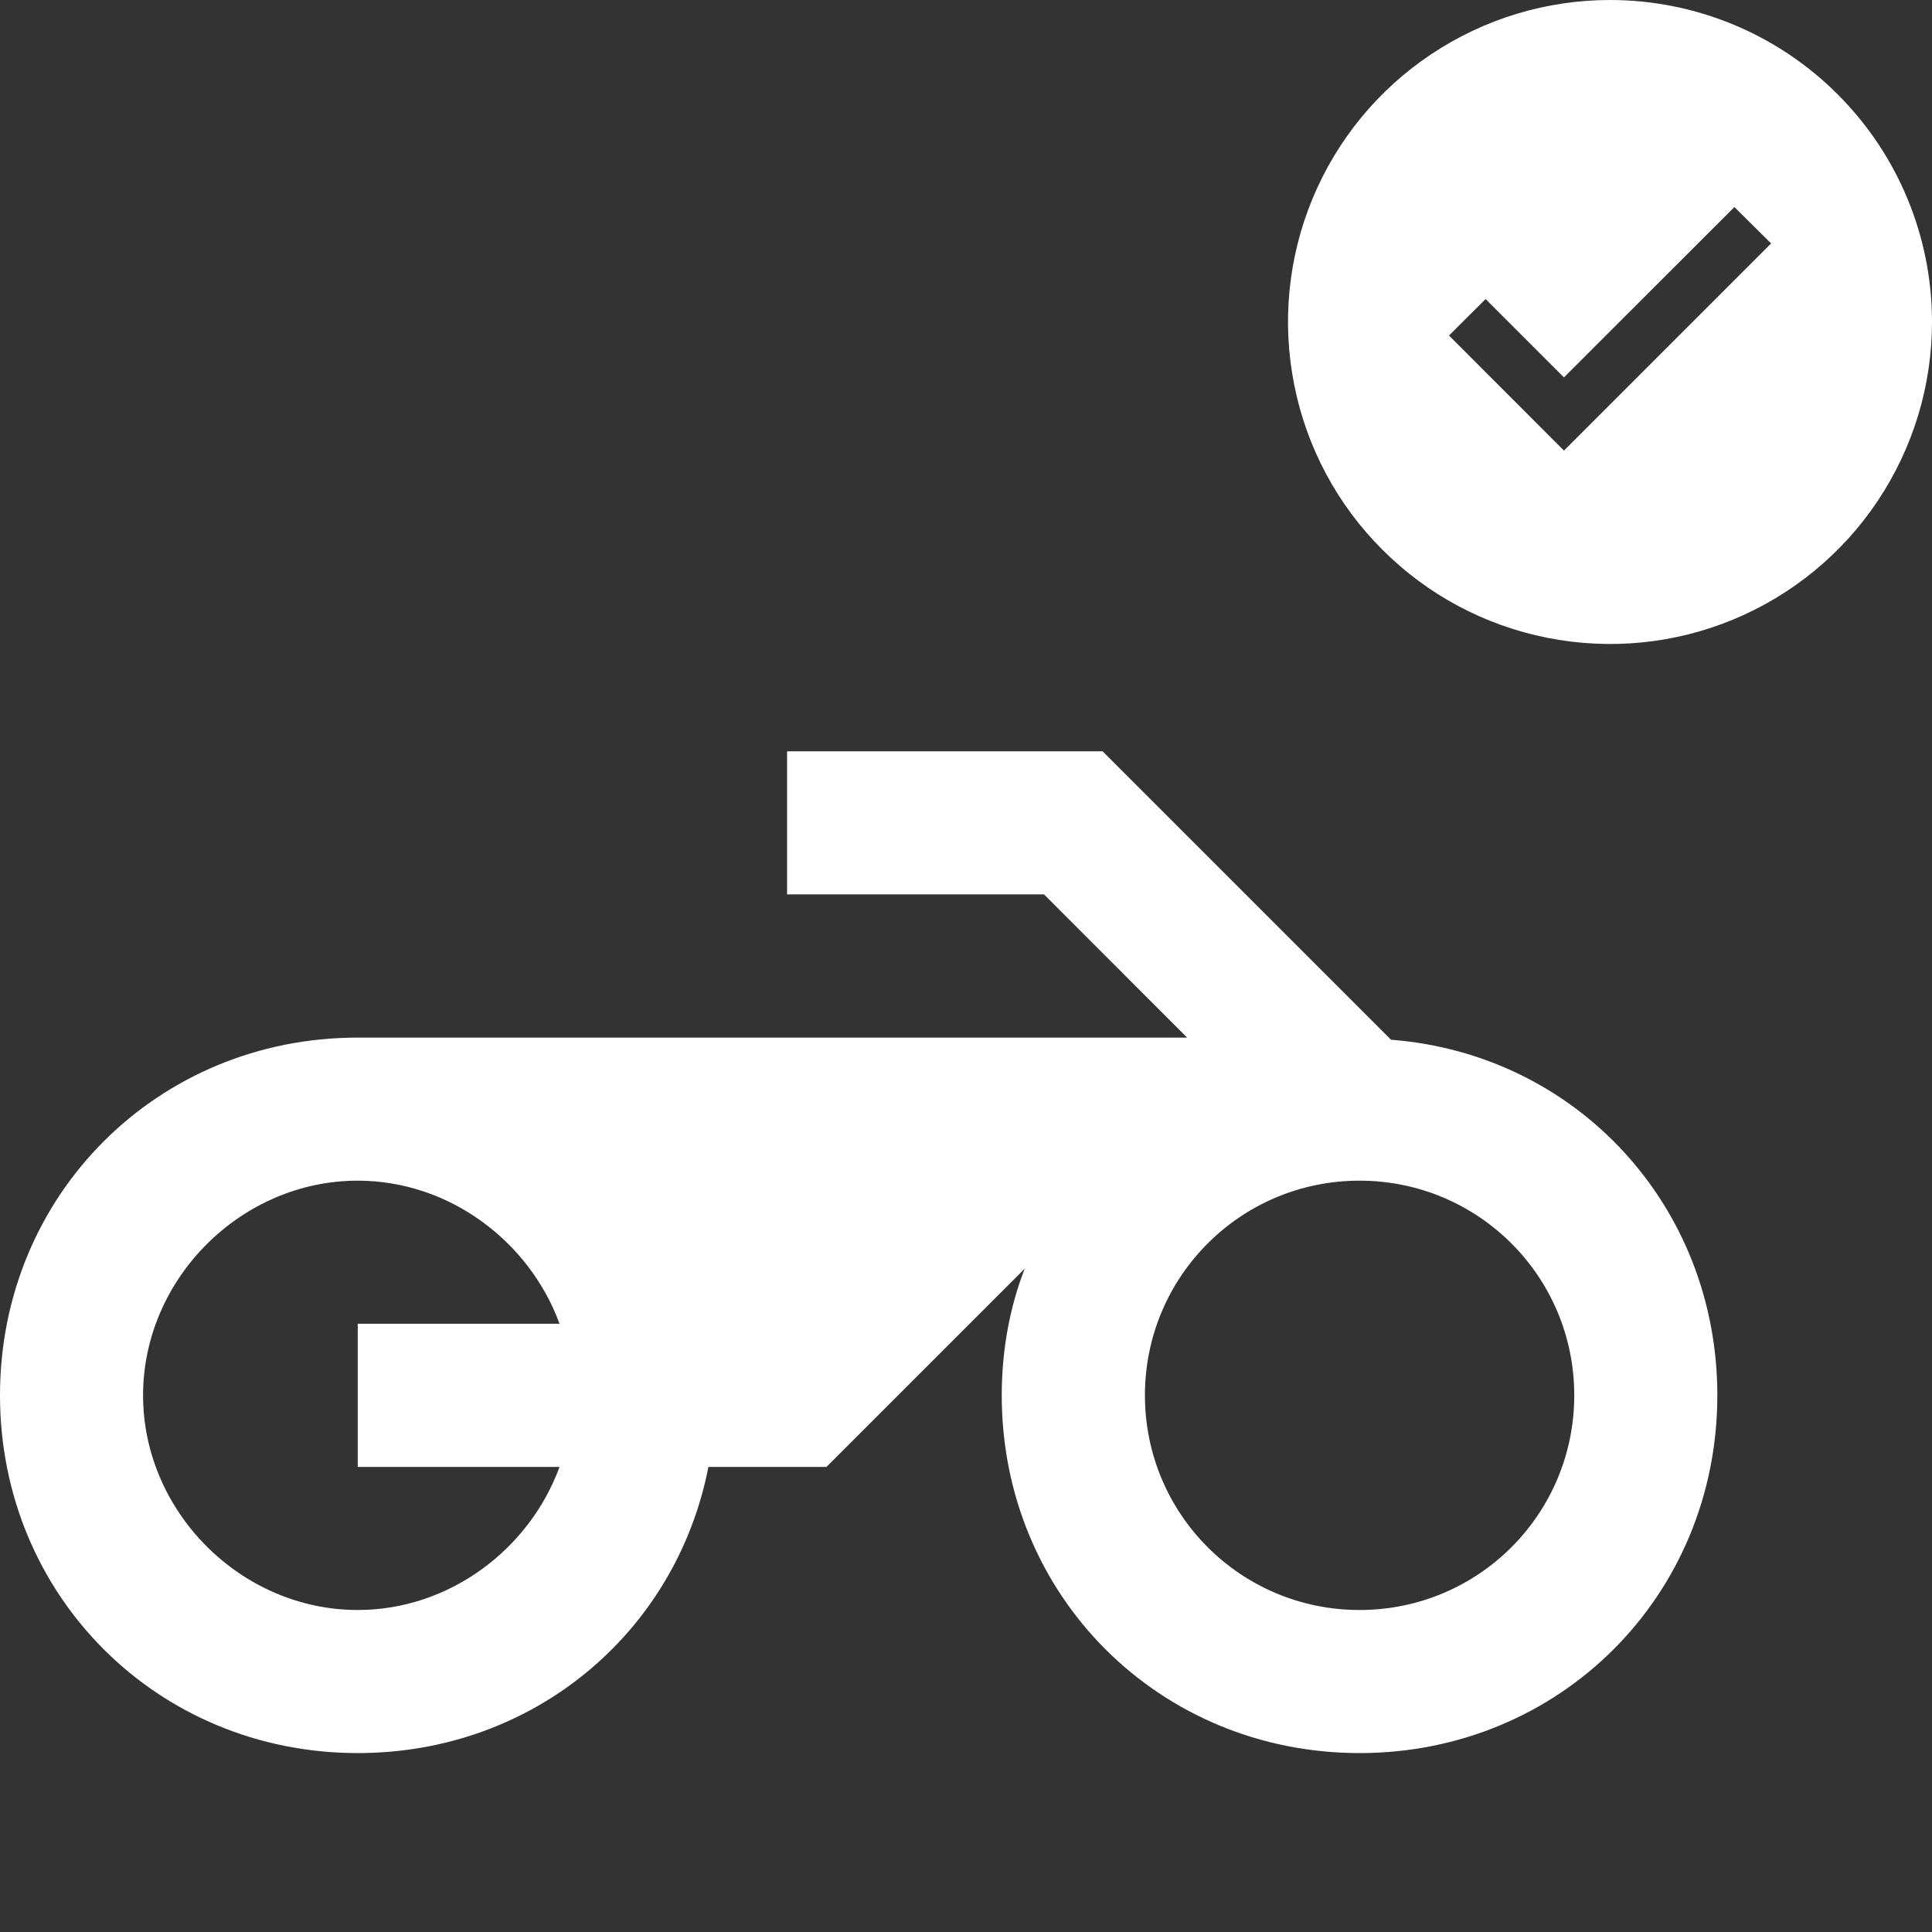
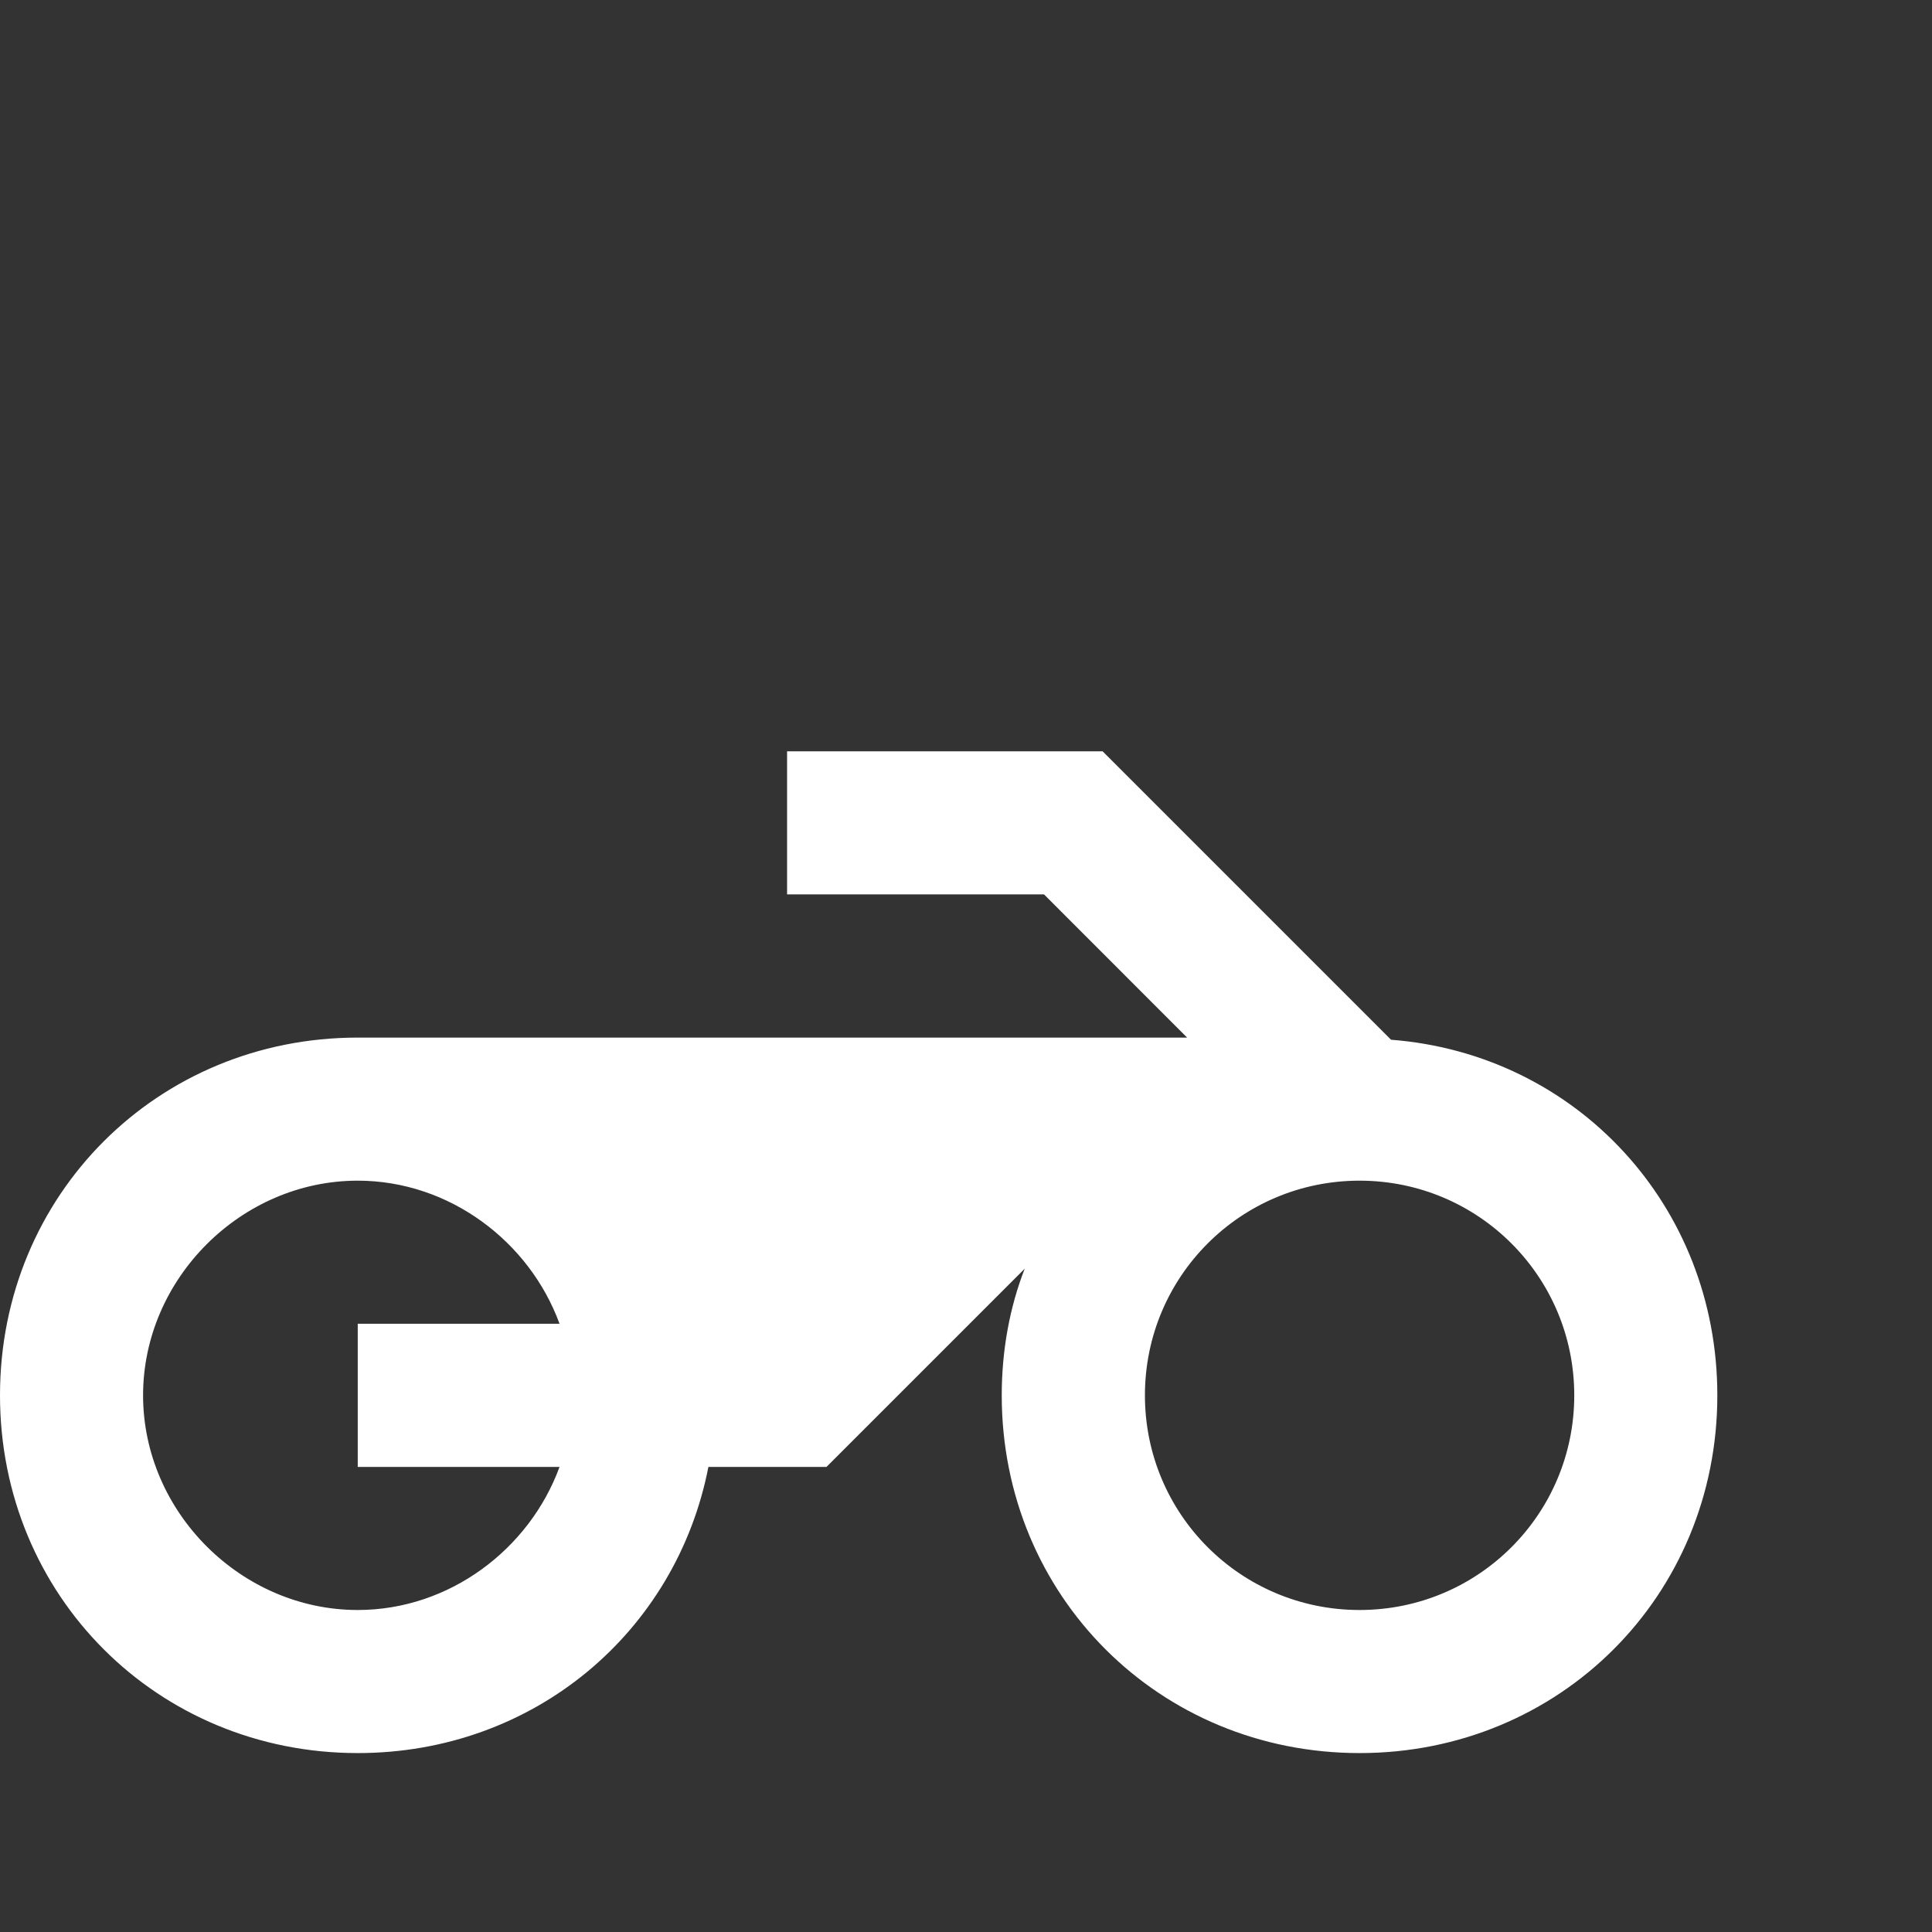
<svg xmlns="http://www.w3.org/2000/svg" width="18" height="18" viewBox="0 0 18 18" fill="none">
  <rect x="0" y="0" width="18" height="18" fill="#333333" stroke="none" />
  <path d="M12.96 9.687L10.273 7H7.333V8.333H9.727L11.06 9.667H3.333C1.467 9.667 0 11.133 0 13C0 14.867 1.467 16.333 3.333 16.333C4.973 16.333 6.3 15.207 6.6 13.667H7.7L9.547 11.82C9.407 12.18 9.333 12.58 9.333 13C9.333 14.867 10.8 16.333 12.667 16.333C14.533 16.333 16 14.867 16 13C16 11.233 14.687 9.82 12.96 9.687ZM5.213 13.667C4.933 14.433 4.187 15 3.333 15C2.247 15 1.333 14.087 1.333 13C1.333 11.913 2.247 11 3.333 11C4.187 11 4.933 11.567 5.213 12.333H3.333V13.667H5.213ZM12.667 15C11.56 15 10.667 14.107 10.667 13C10.667 11.893 11.56 11 12.667 11C13.773 11 14.667 11.893 14.667 13C14.667 14.107 13.773 15 12.667 15Z" fill="white" />
-   <path d="M15 0C14.407 0 13.827 0.176 13.333 0.506C12.84 0.835 12.455 1.304 12.228 1.852C12.001 2.4 11.942 3.003 12.058 3.585C12.173 4.167 12.459 4.702 12.879 5.121C13.298 5.541 13.833 5.827 14.415 5.942C14.997 6.058 15.6 5.999 16.148 5.772C16.696 5.545 17.165 5.16 17.494 4.667C17.824 4.173 18 3.593 18 3C18 2.204 17.684 1.441 17.121 0.879C16.559 0.316 15.796 0 15 0ZM14.571 4.198L13.5 3.126L13.841 2.786L14.571 3.516L16.159 1.929L16.501 2.268L14.571 4.198Z" fill="white" />
</svg>